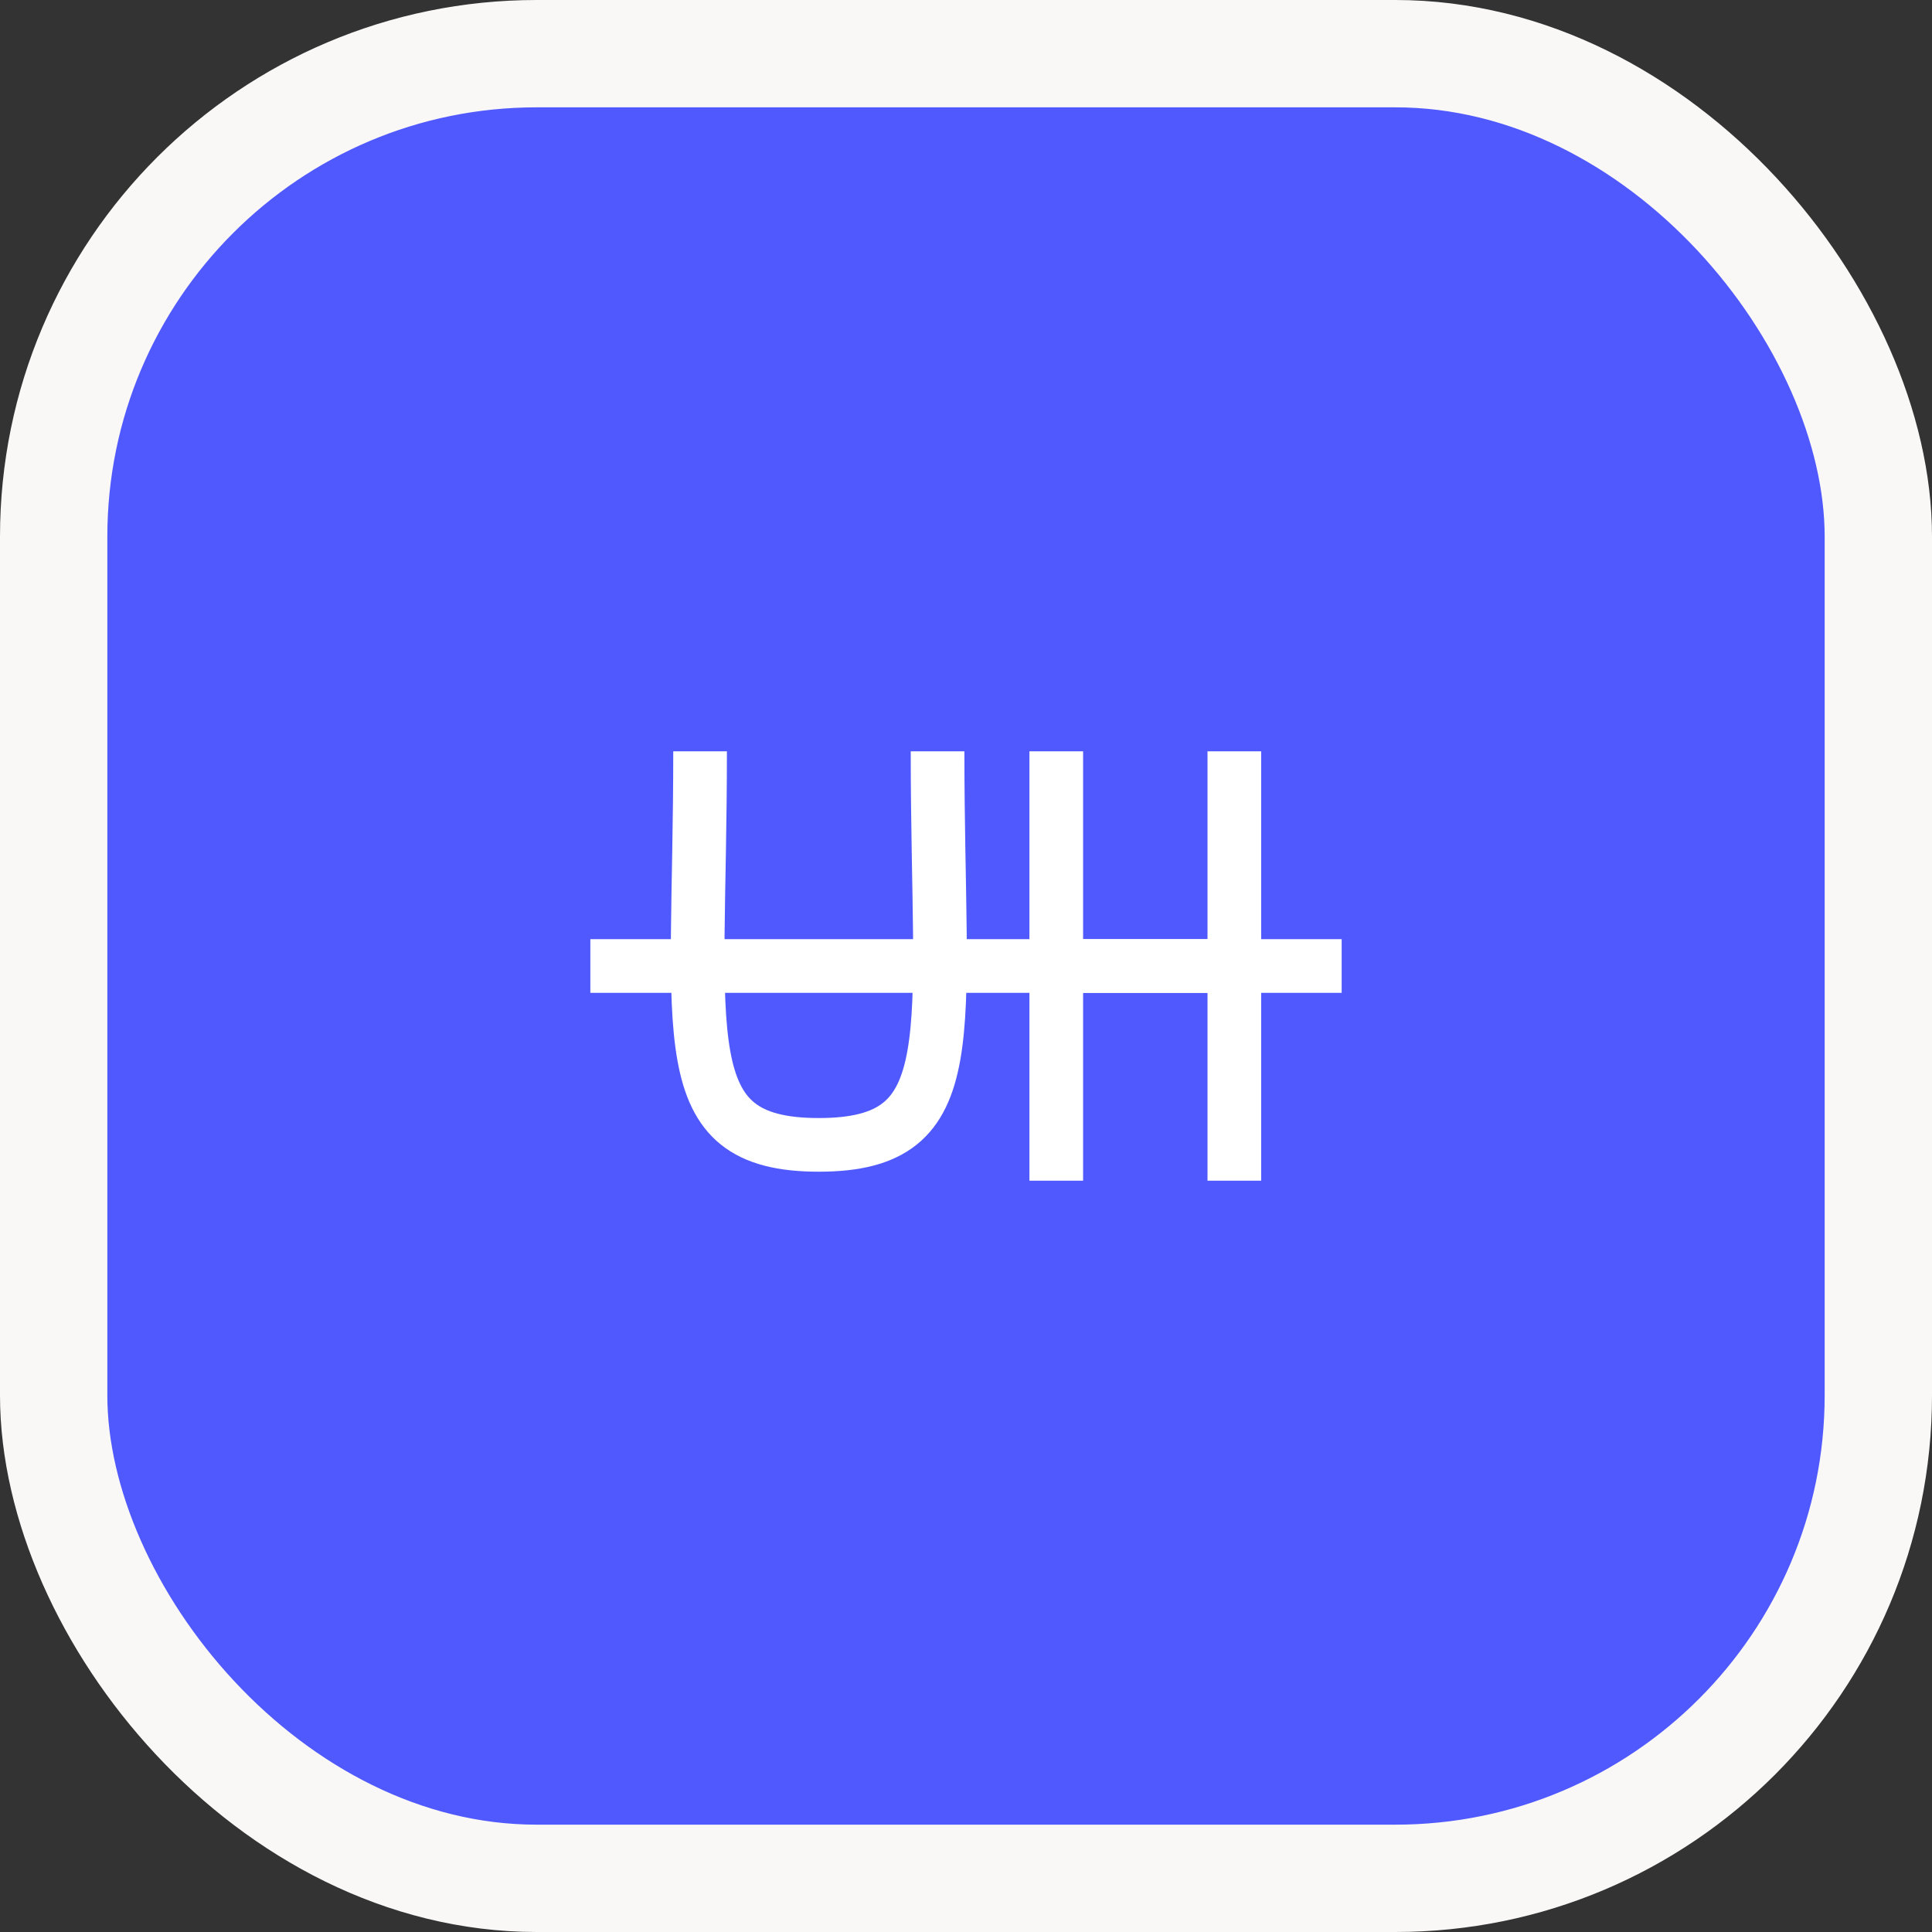
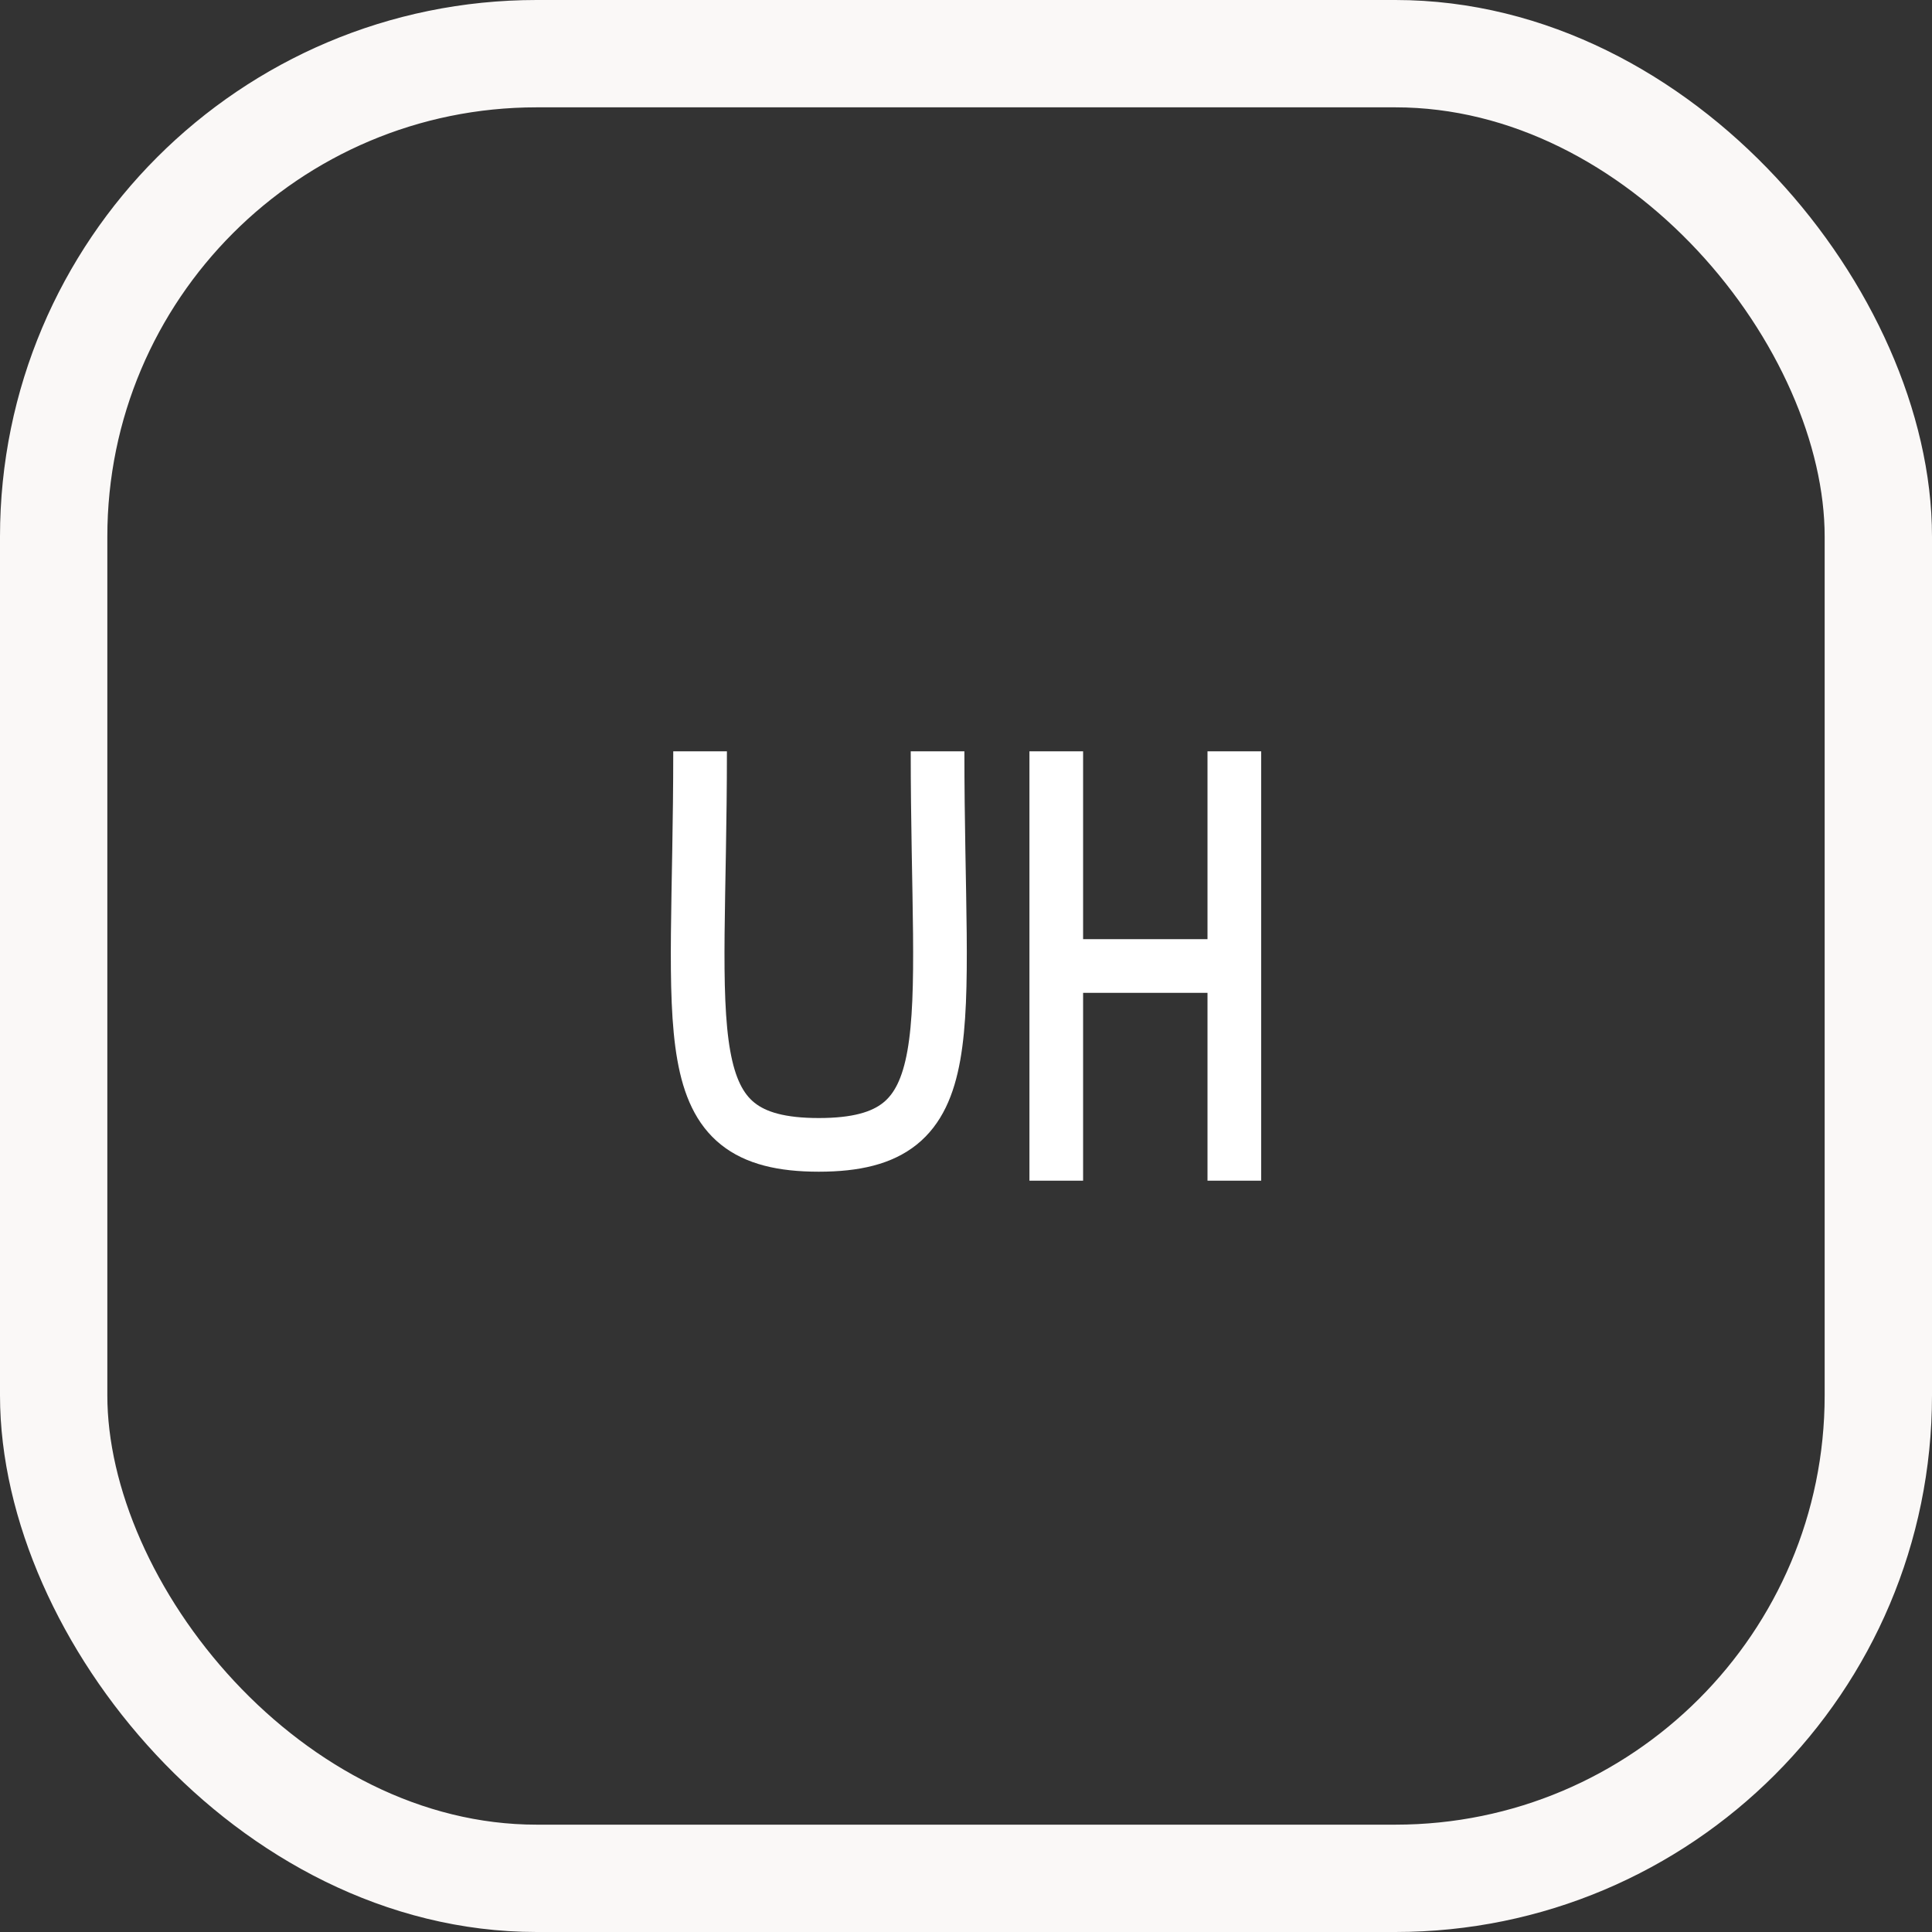
<svg xmlns="http://www.w3.org/2000/svg" fill="none" viewBox="0 0 36 36">
  <rect x="0" y="0" width="36" height="36" fill="#333333" stroke="none" />
-   <rect x="1" y="1" width="34" height="34" rx="9" fill="#5059FE" />
  <rect x="1" y="1" width="34" height="34" rx="9" stroke="#FAF8F7" stroke-width="2" />
  <path d="M13.045 14C13.045 19.333 12.492 21.333 15.257 21.333C18.023 21.333 17.47 19.333 17.47 14M19.682 14V18M19.682 22V18M19.682 18H23V14V22" stroke="white" />
-   <line x1="11" y1="18" x2="25" y2="18" stroke="white" />
</svg>